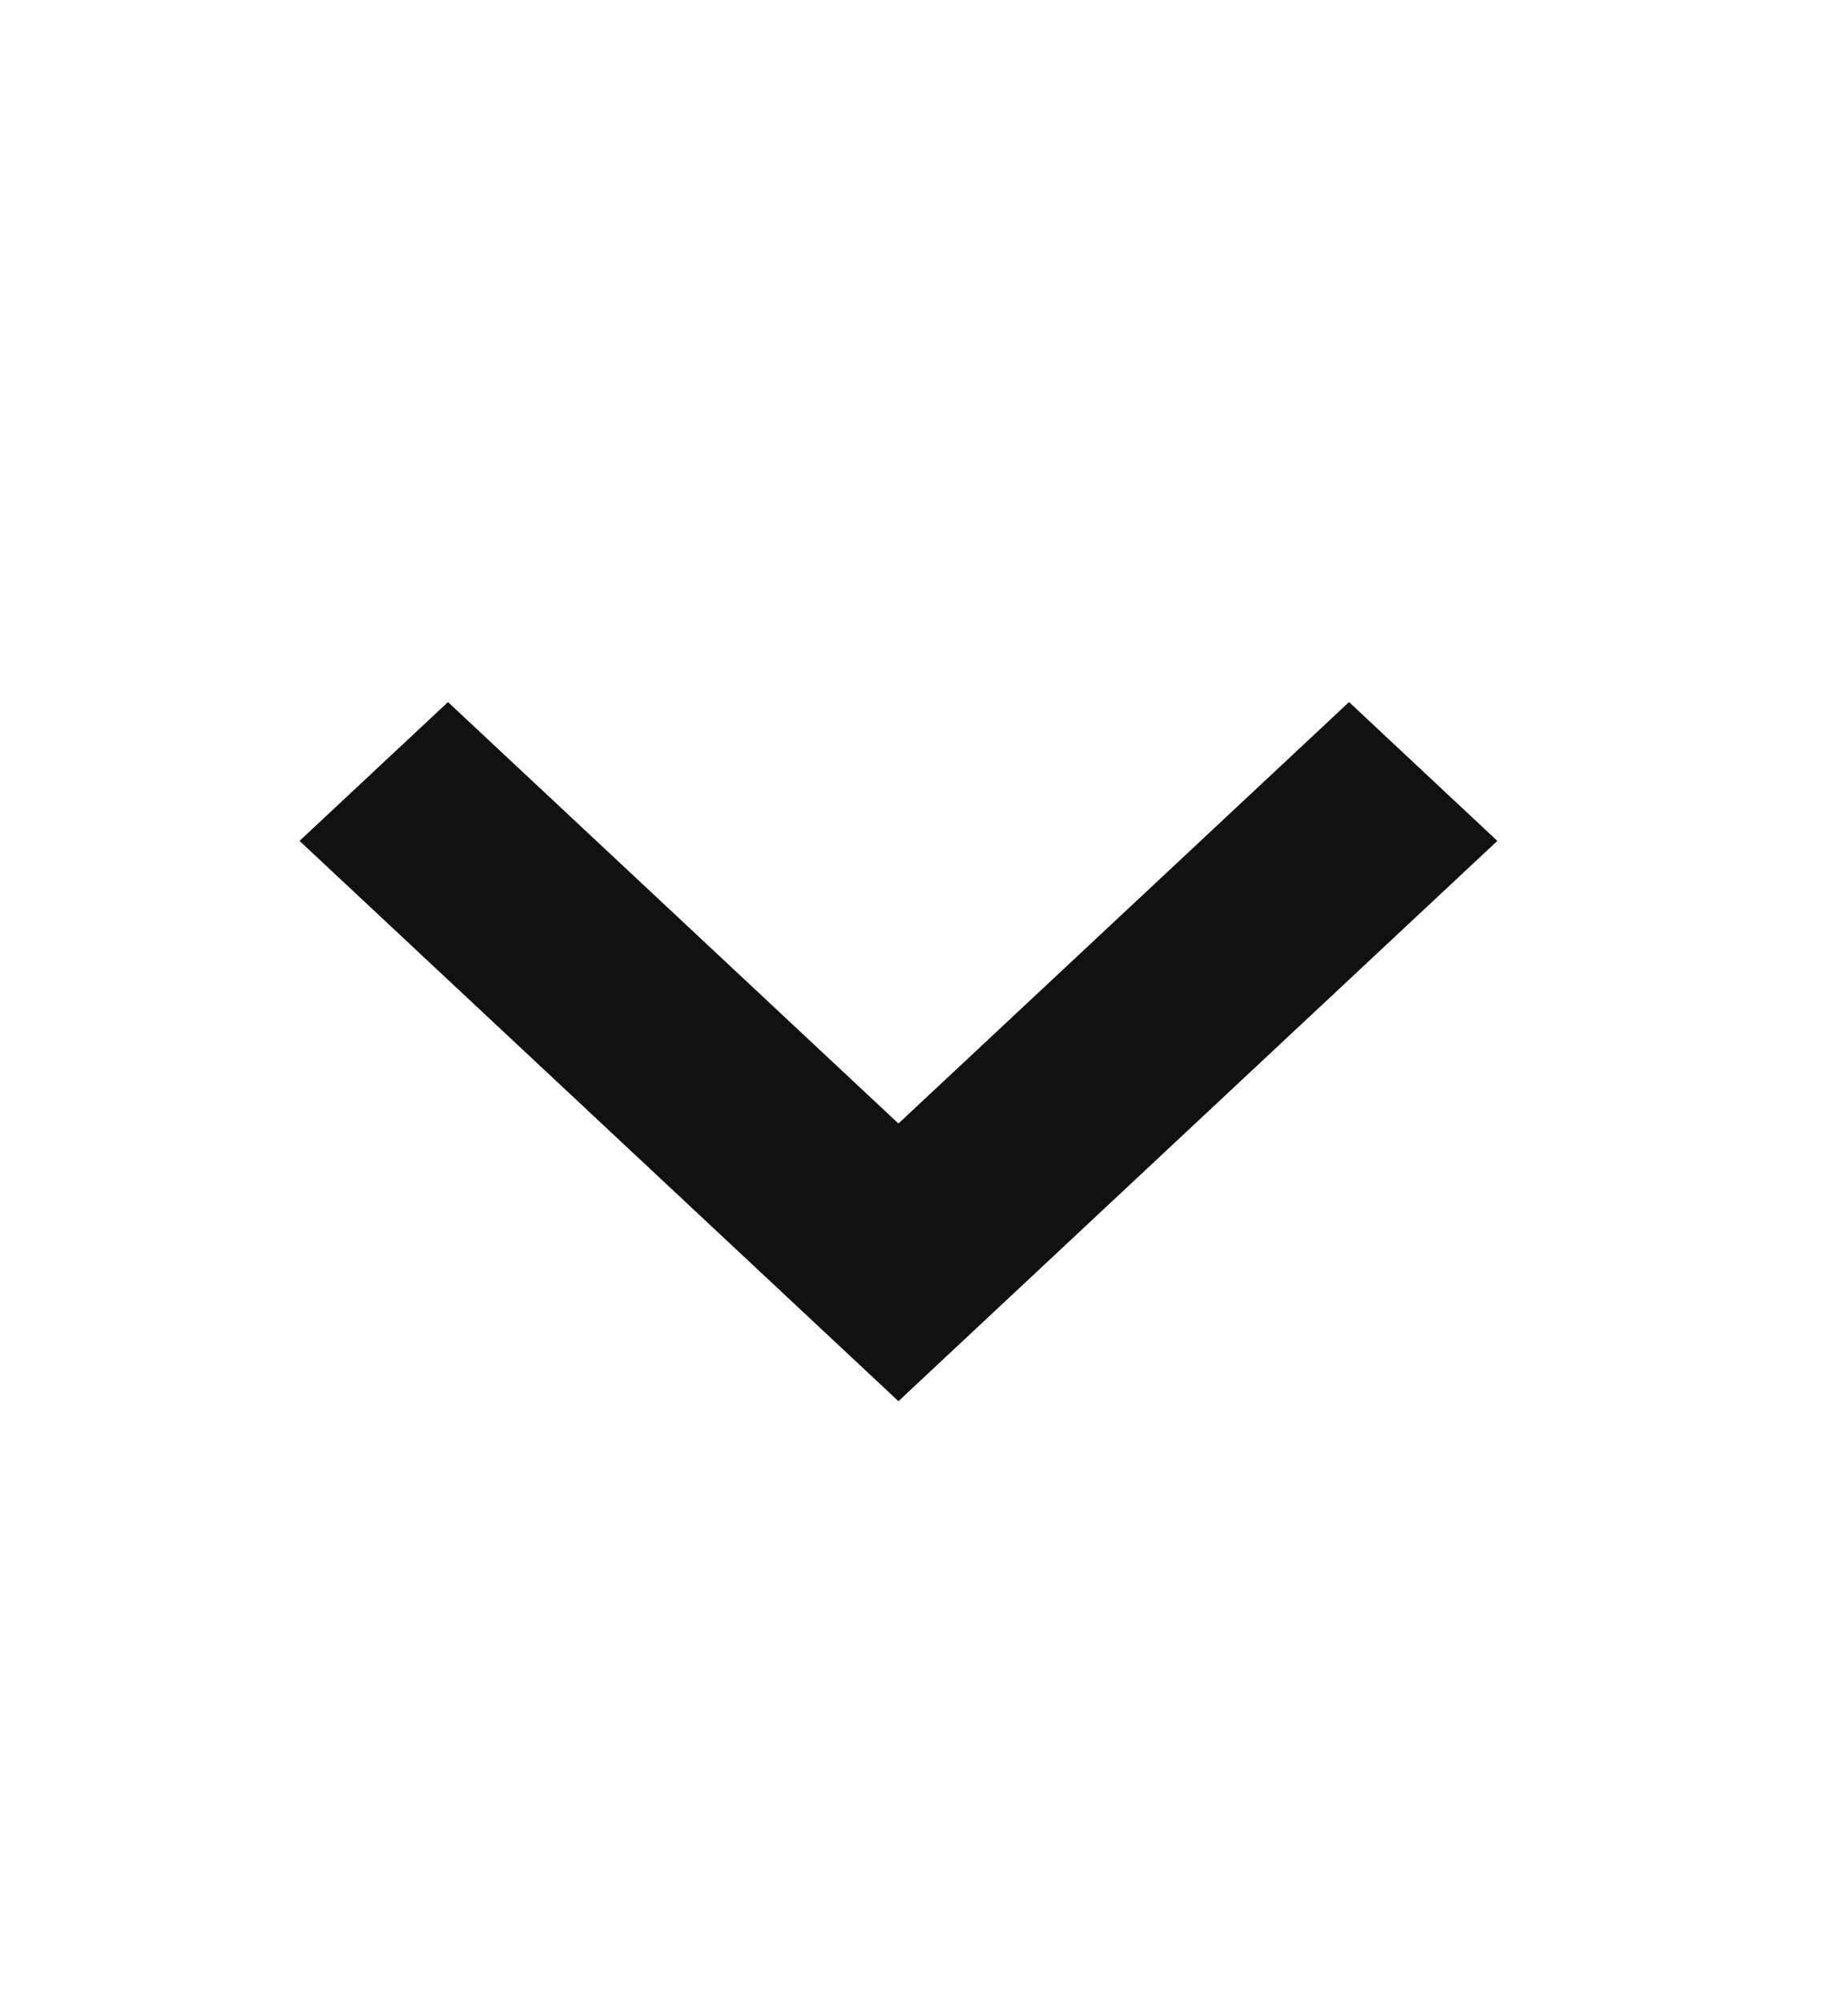
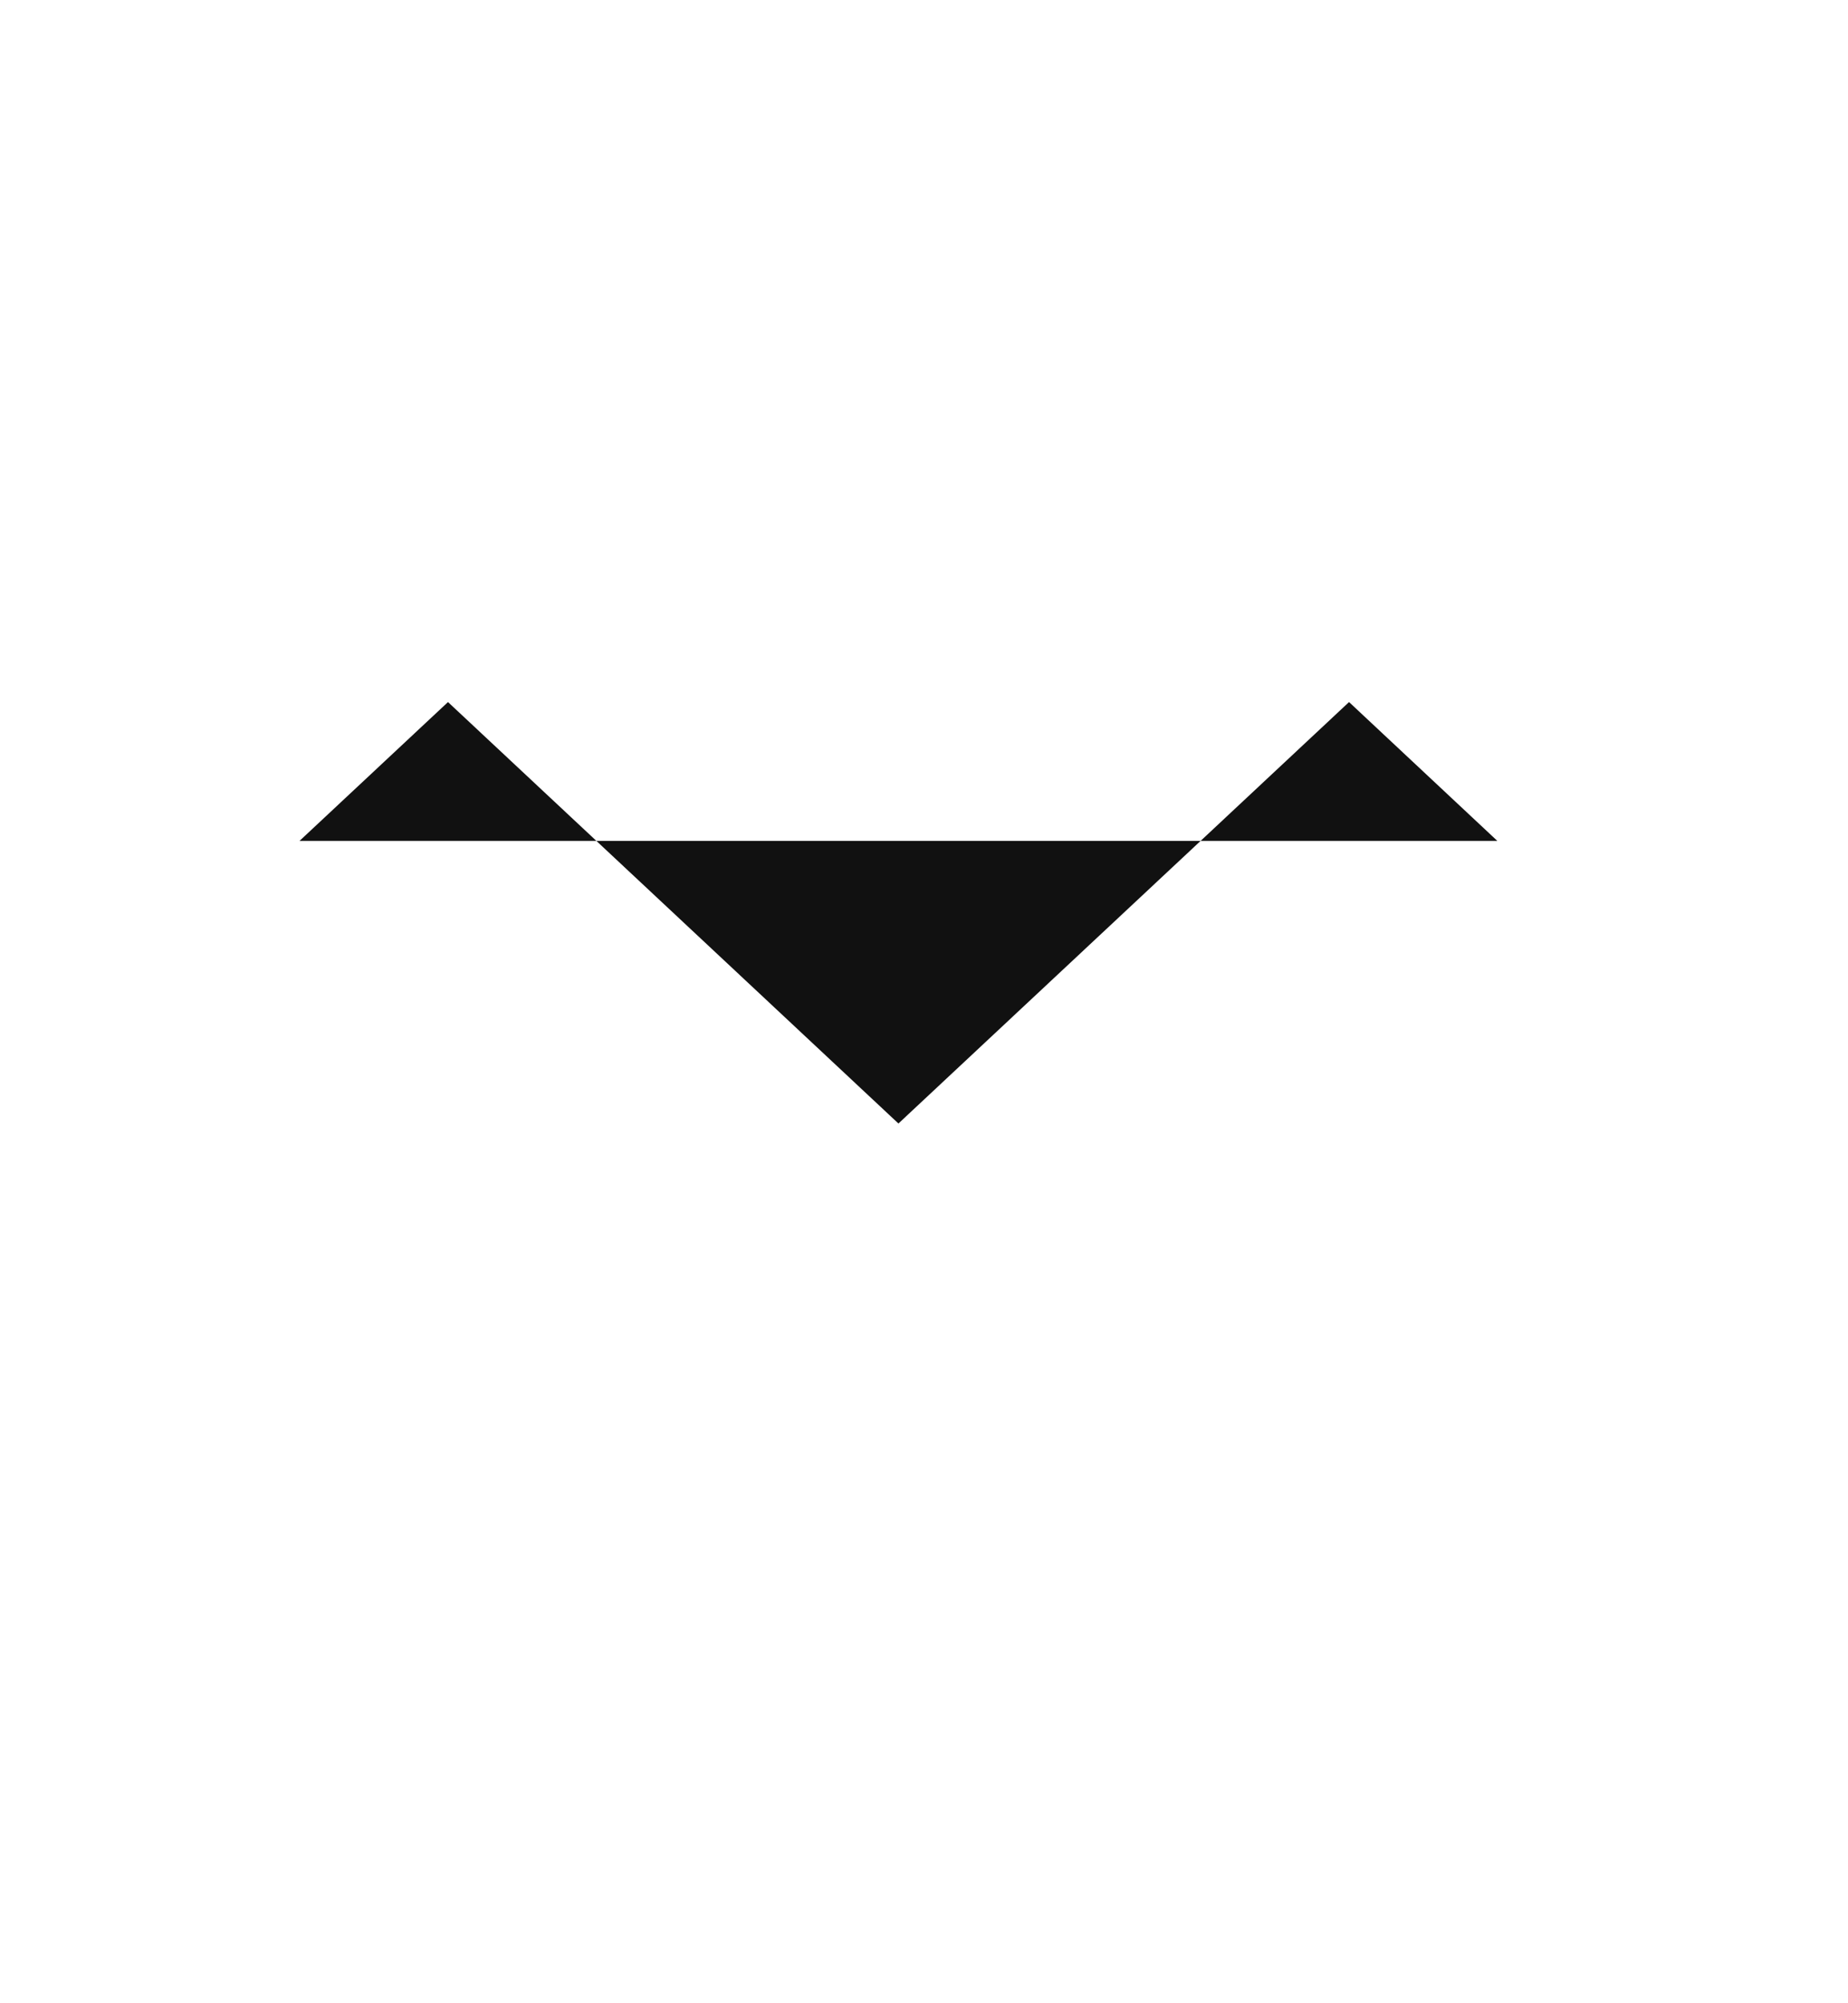
<svg xmlns="http://www.w3.org/2000/svg" width="12" height="13" viewBox="0 0 12 13" fill="none">
-   <path d="M8.76 4.556L5.834 7.291L2.909 4.556L1.945 5.457L5.834 9.093L9.723 5.457L8.76 4.556Z" fill="#111111" />
+   <path d="M8.76 4.556L5.834 7.291L2.909 4.556L1.945 5.457L9.723 5.457L8.76 4.556Z" fill="#111111" />
</svg>